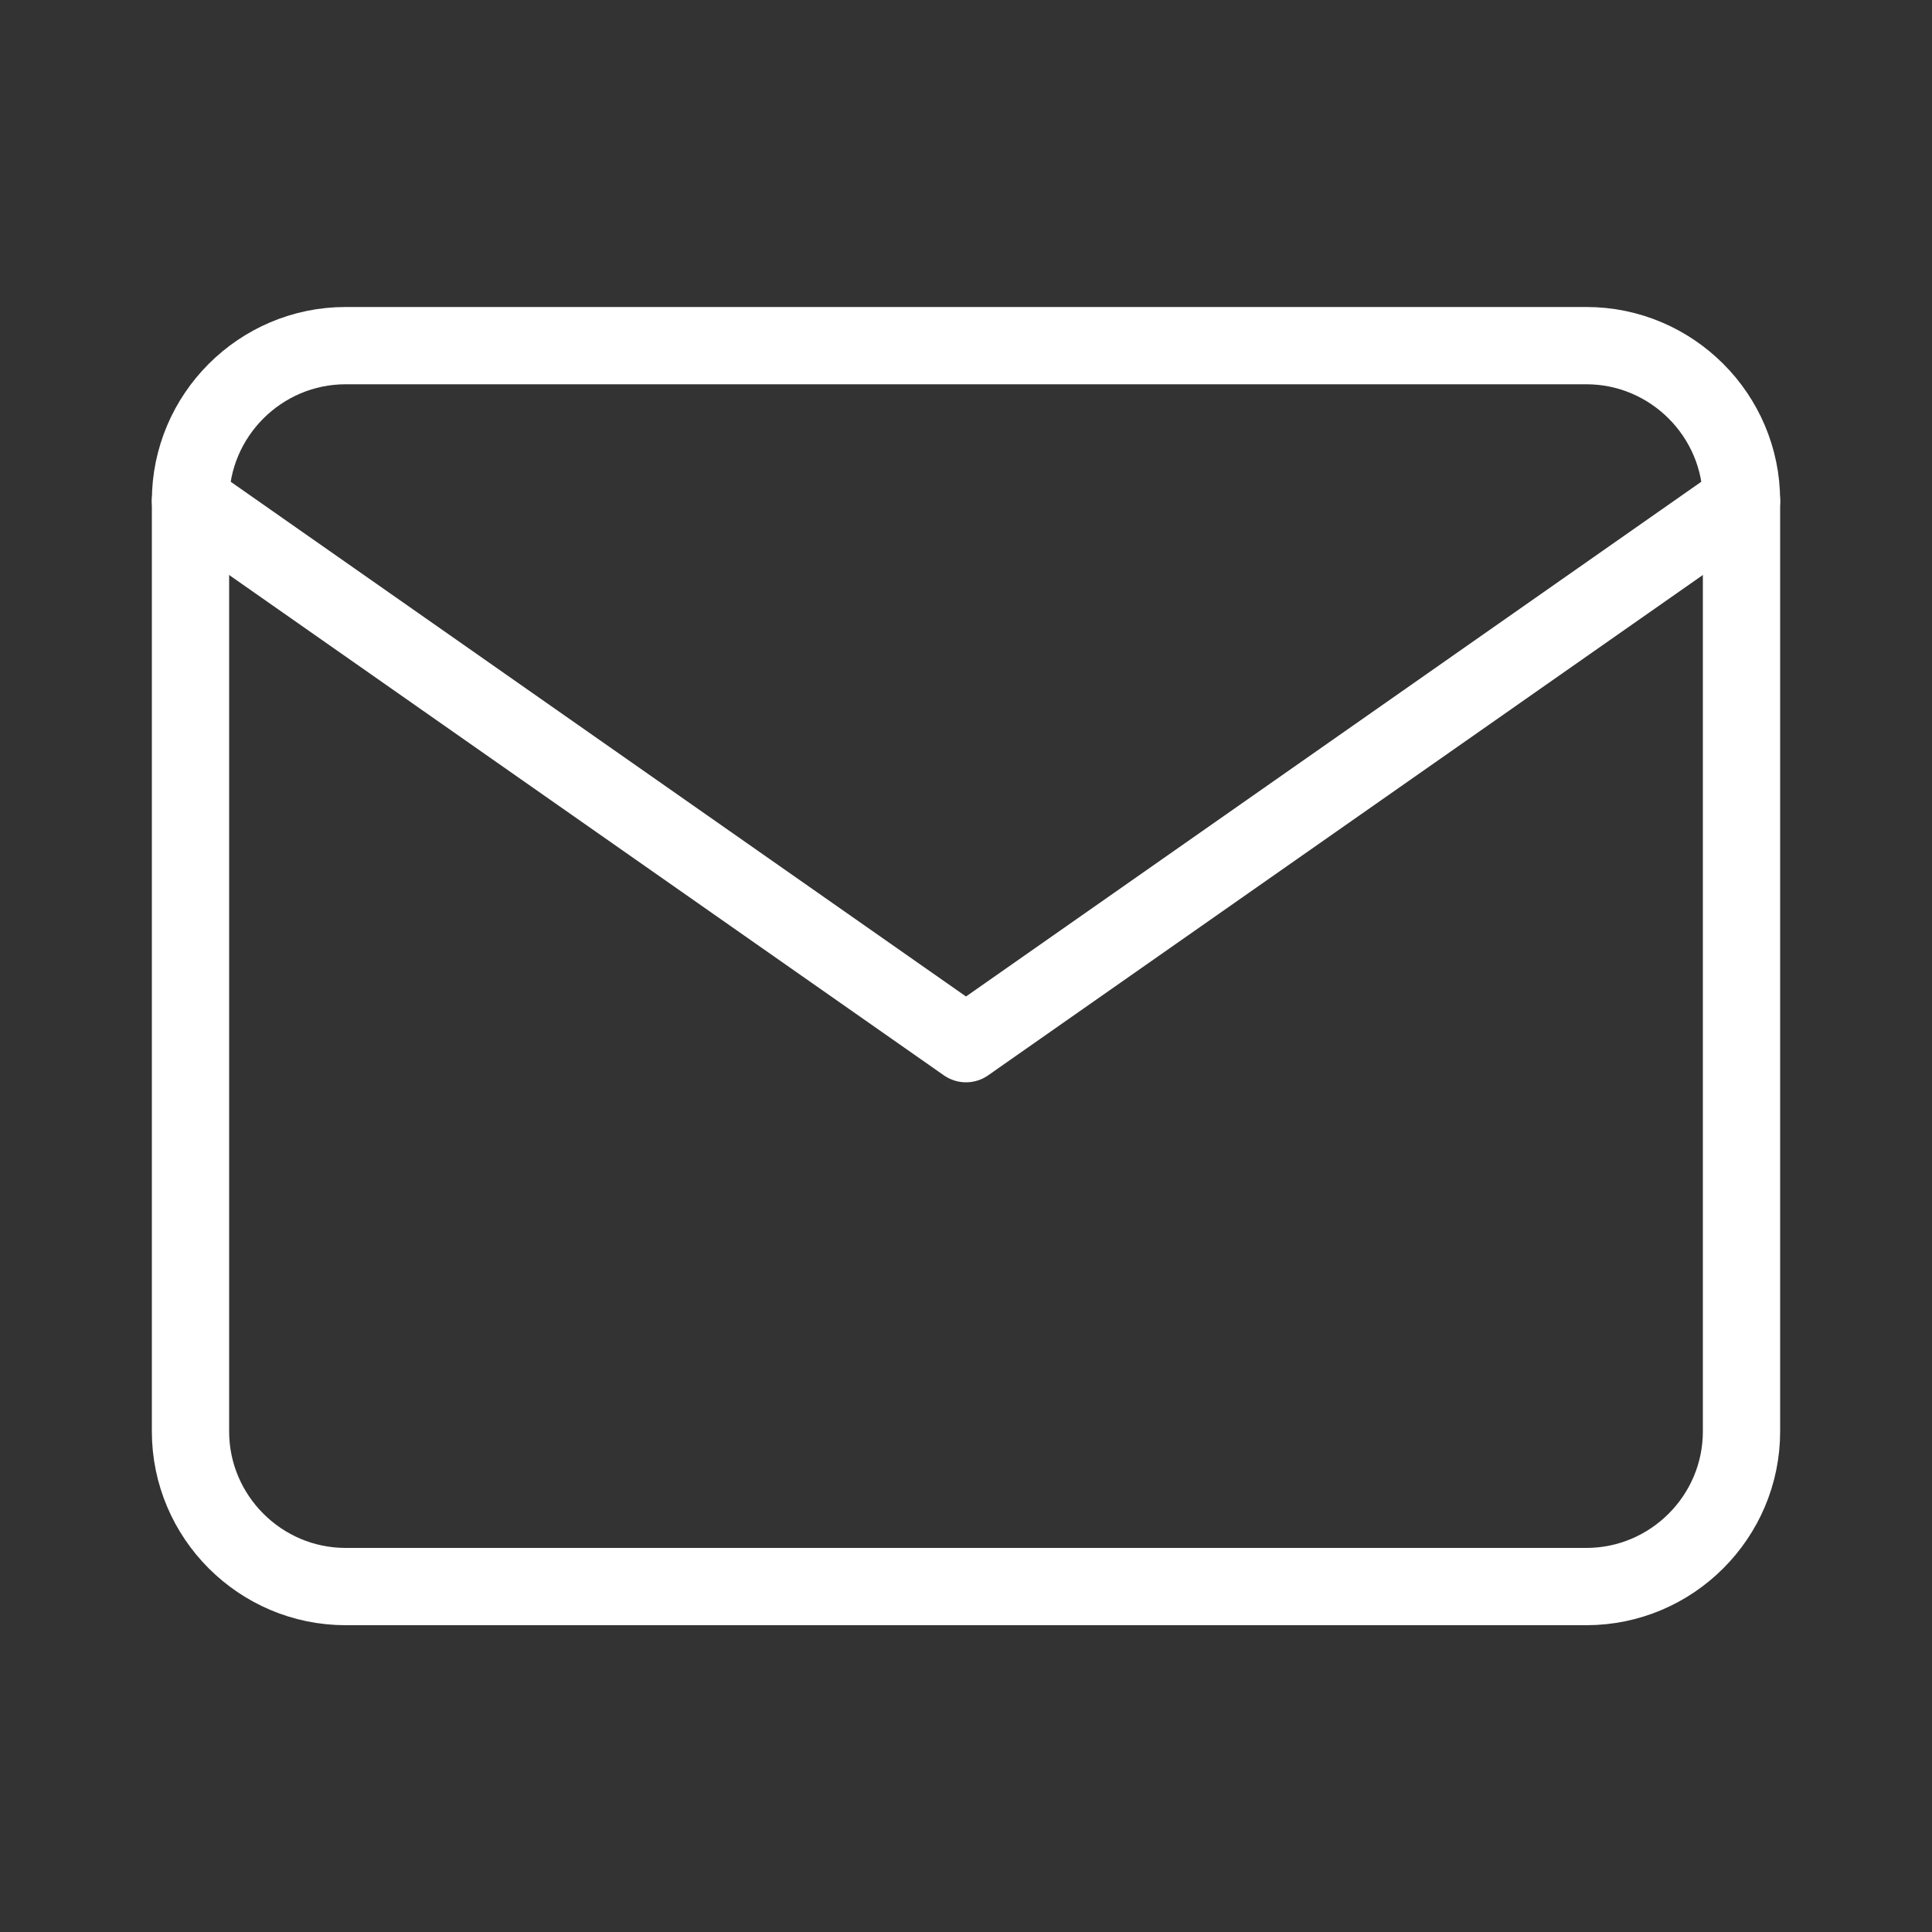
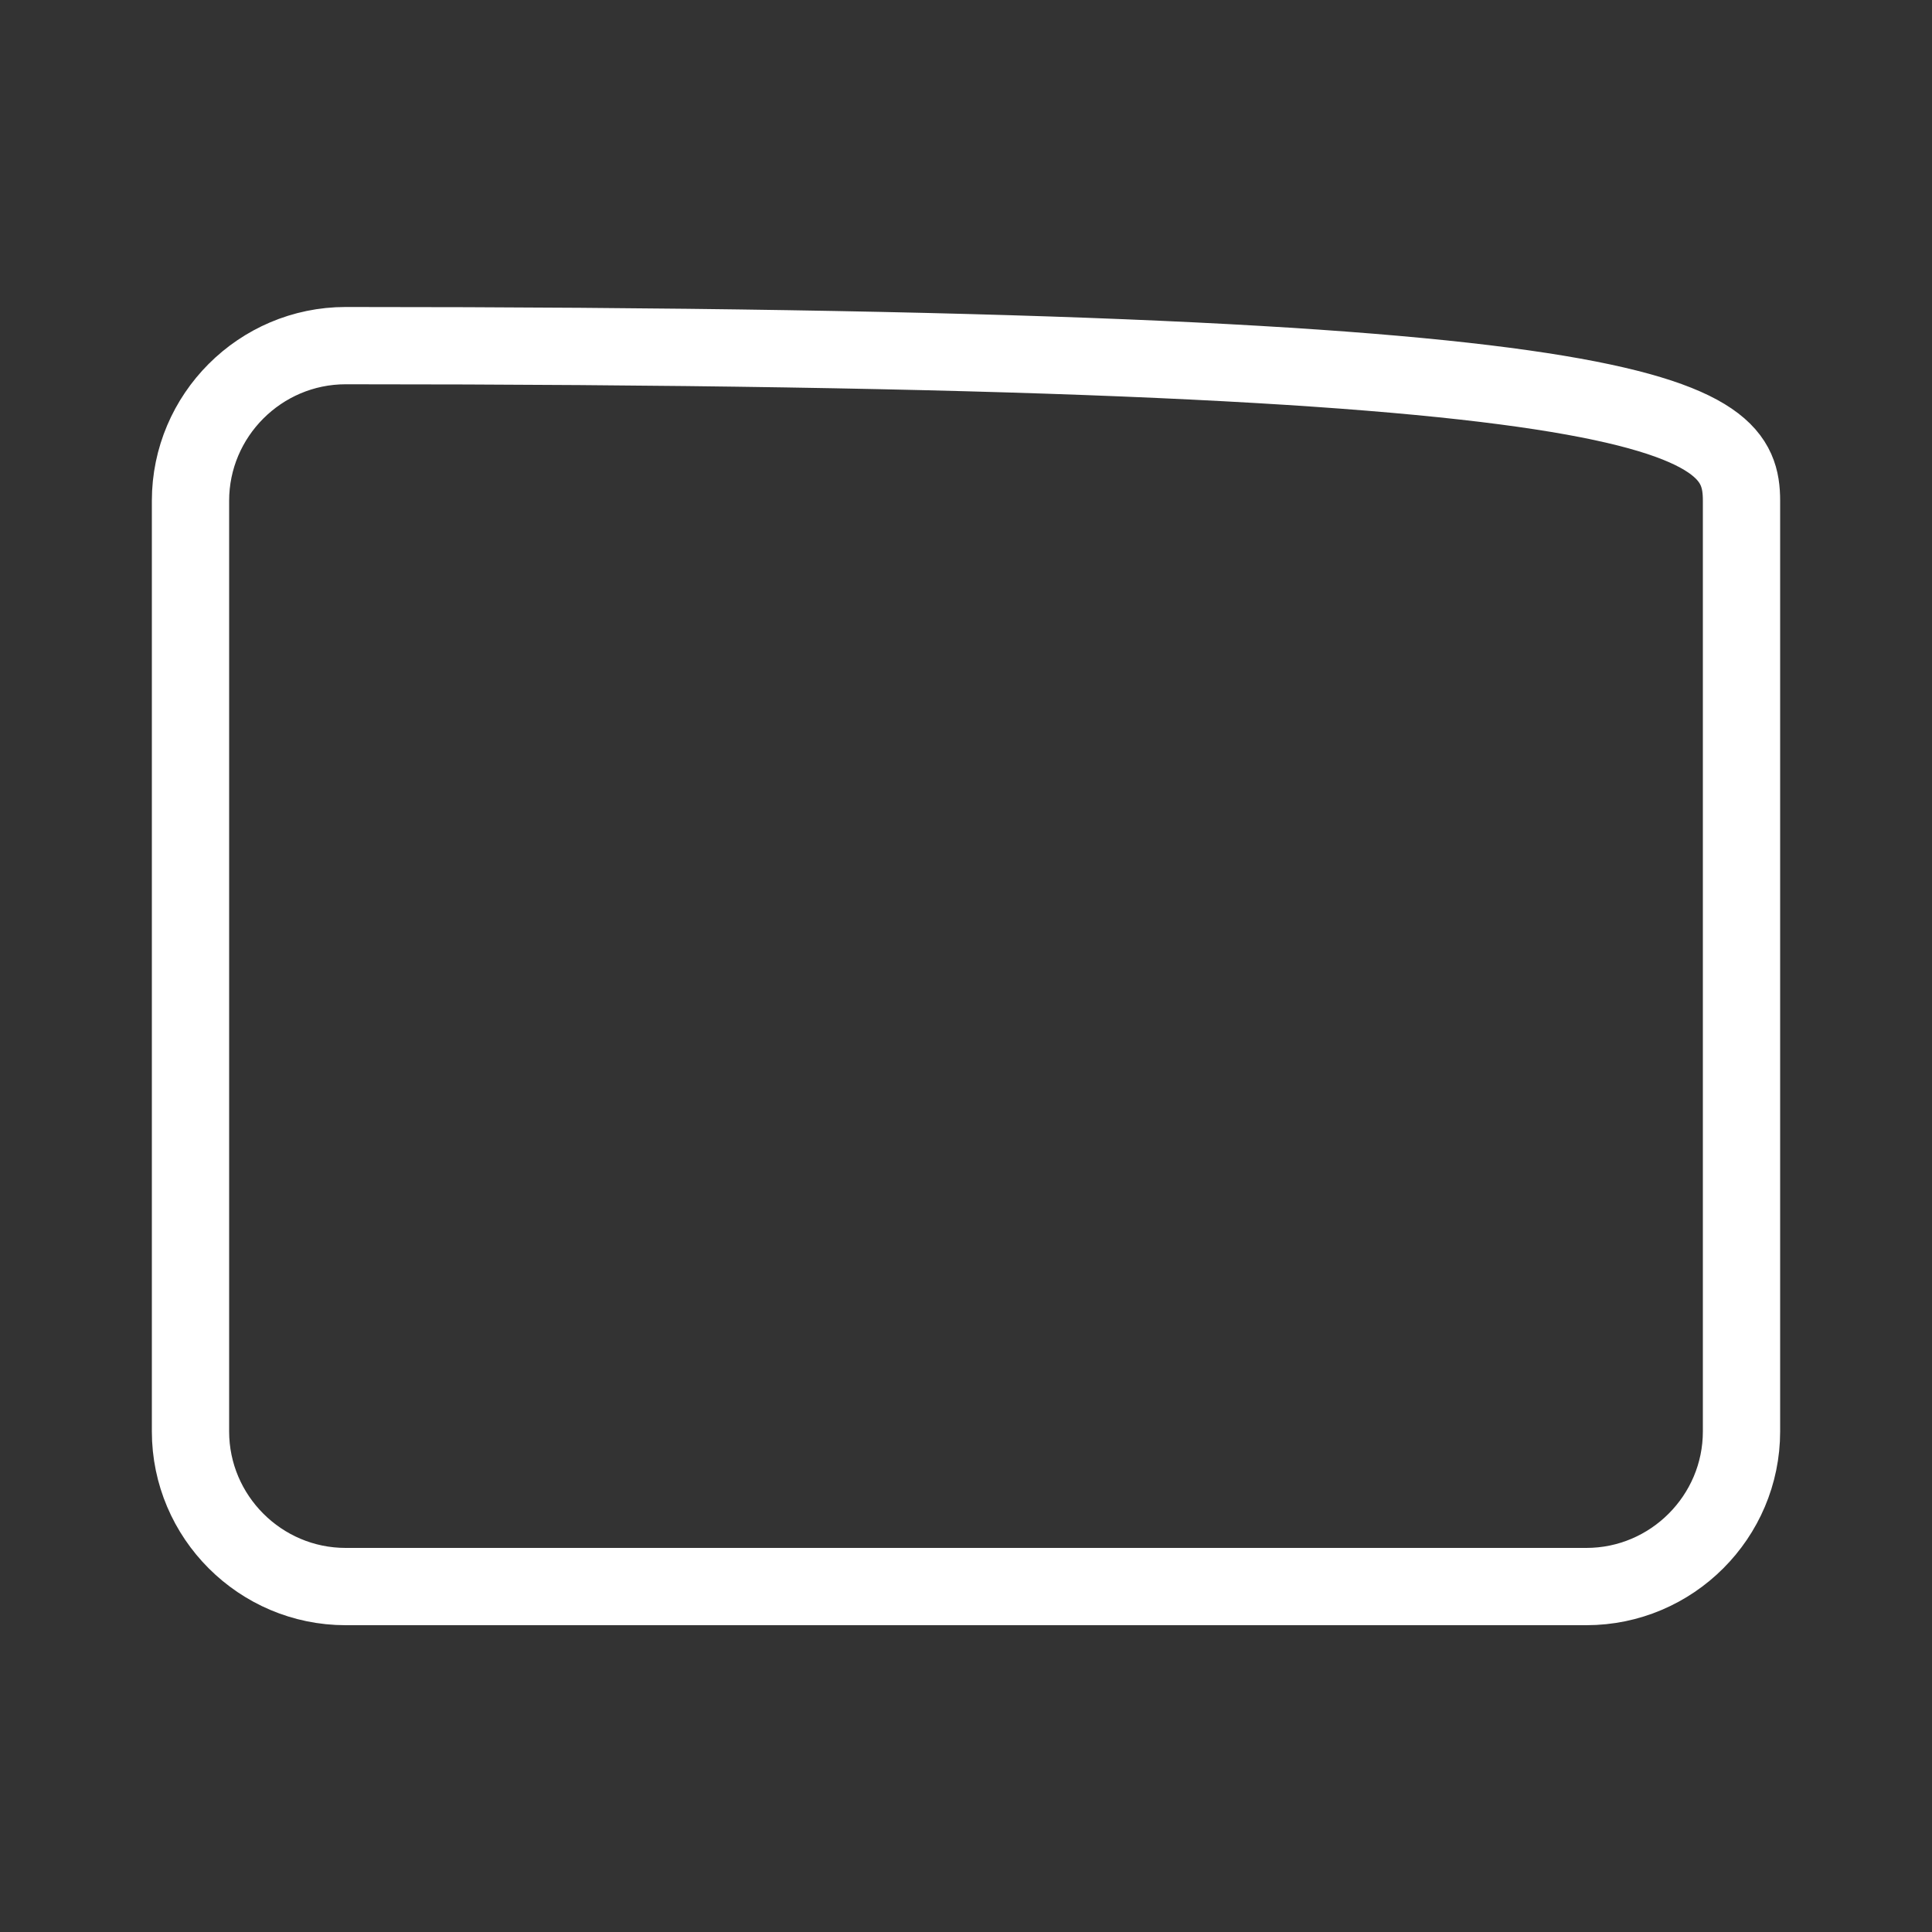
<svg xmlns="http://www.w3.org/2000/svg" width="24" height="24" viewBox="0 0 100 100" fill="none">
  <rect x="0" y="0" width="100" height="100" fill="#333333" stroke="none" />
-   <path d="M17.89 17.89H82.11C86.53 17.89 90.14 21.5 90.14 25.92V74.09C90.14 78.51 86.53 82.12 82.11 82.12H17.89C13.47 82.12 9.86 78.51 9.86 74.09V25.92C9.86 21.5 13.47 17.89 17.89 17.89Z" stroke="white" stroke-width="4" stroke-linecap="round" stroke-linejoin="round" />
-   <path d="M90.14 25.92L50 54.02L9.86 25.92" stroke="white" stroke-width="4" stroke-linecap="round" stroke-linejoin="round" />
+   <path d="M17.89 17.89C86.53 17.89 90.14 21.5 90.14 25.92V74.09C90.14 78.51 86.53 82.12 82.11 82.12H17.89C13.47 82.12 9.86 78.51 9.86 74.09V25.92C9.86 21.5 13.47 17.89 17.89 17.89Z" stroke="white" stroke-width="4" stroke-linecap="round" stroke-linejoin="round" />
</svg>